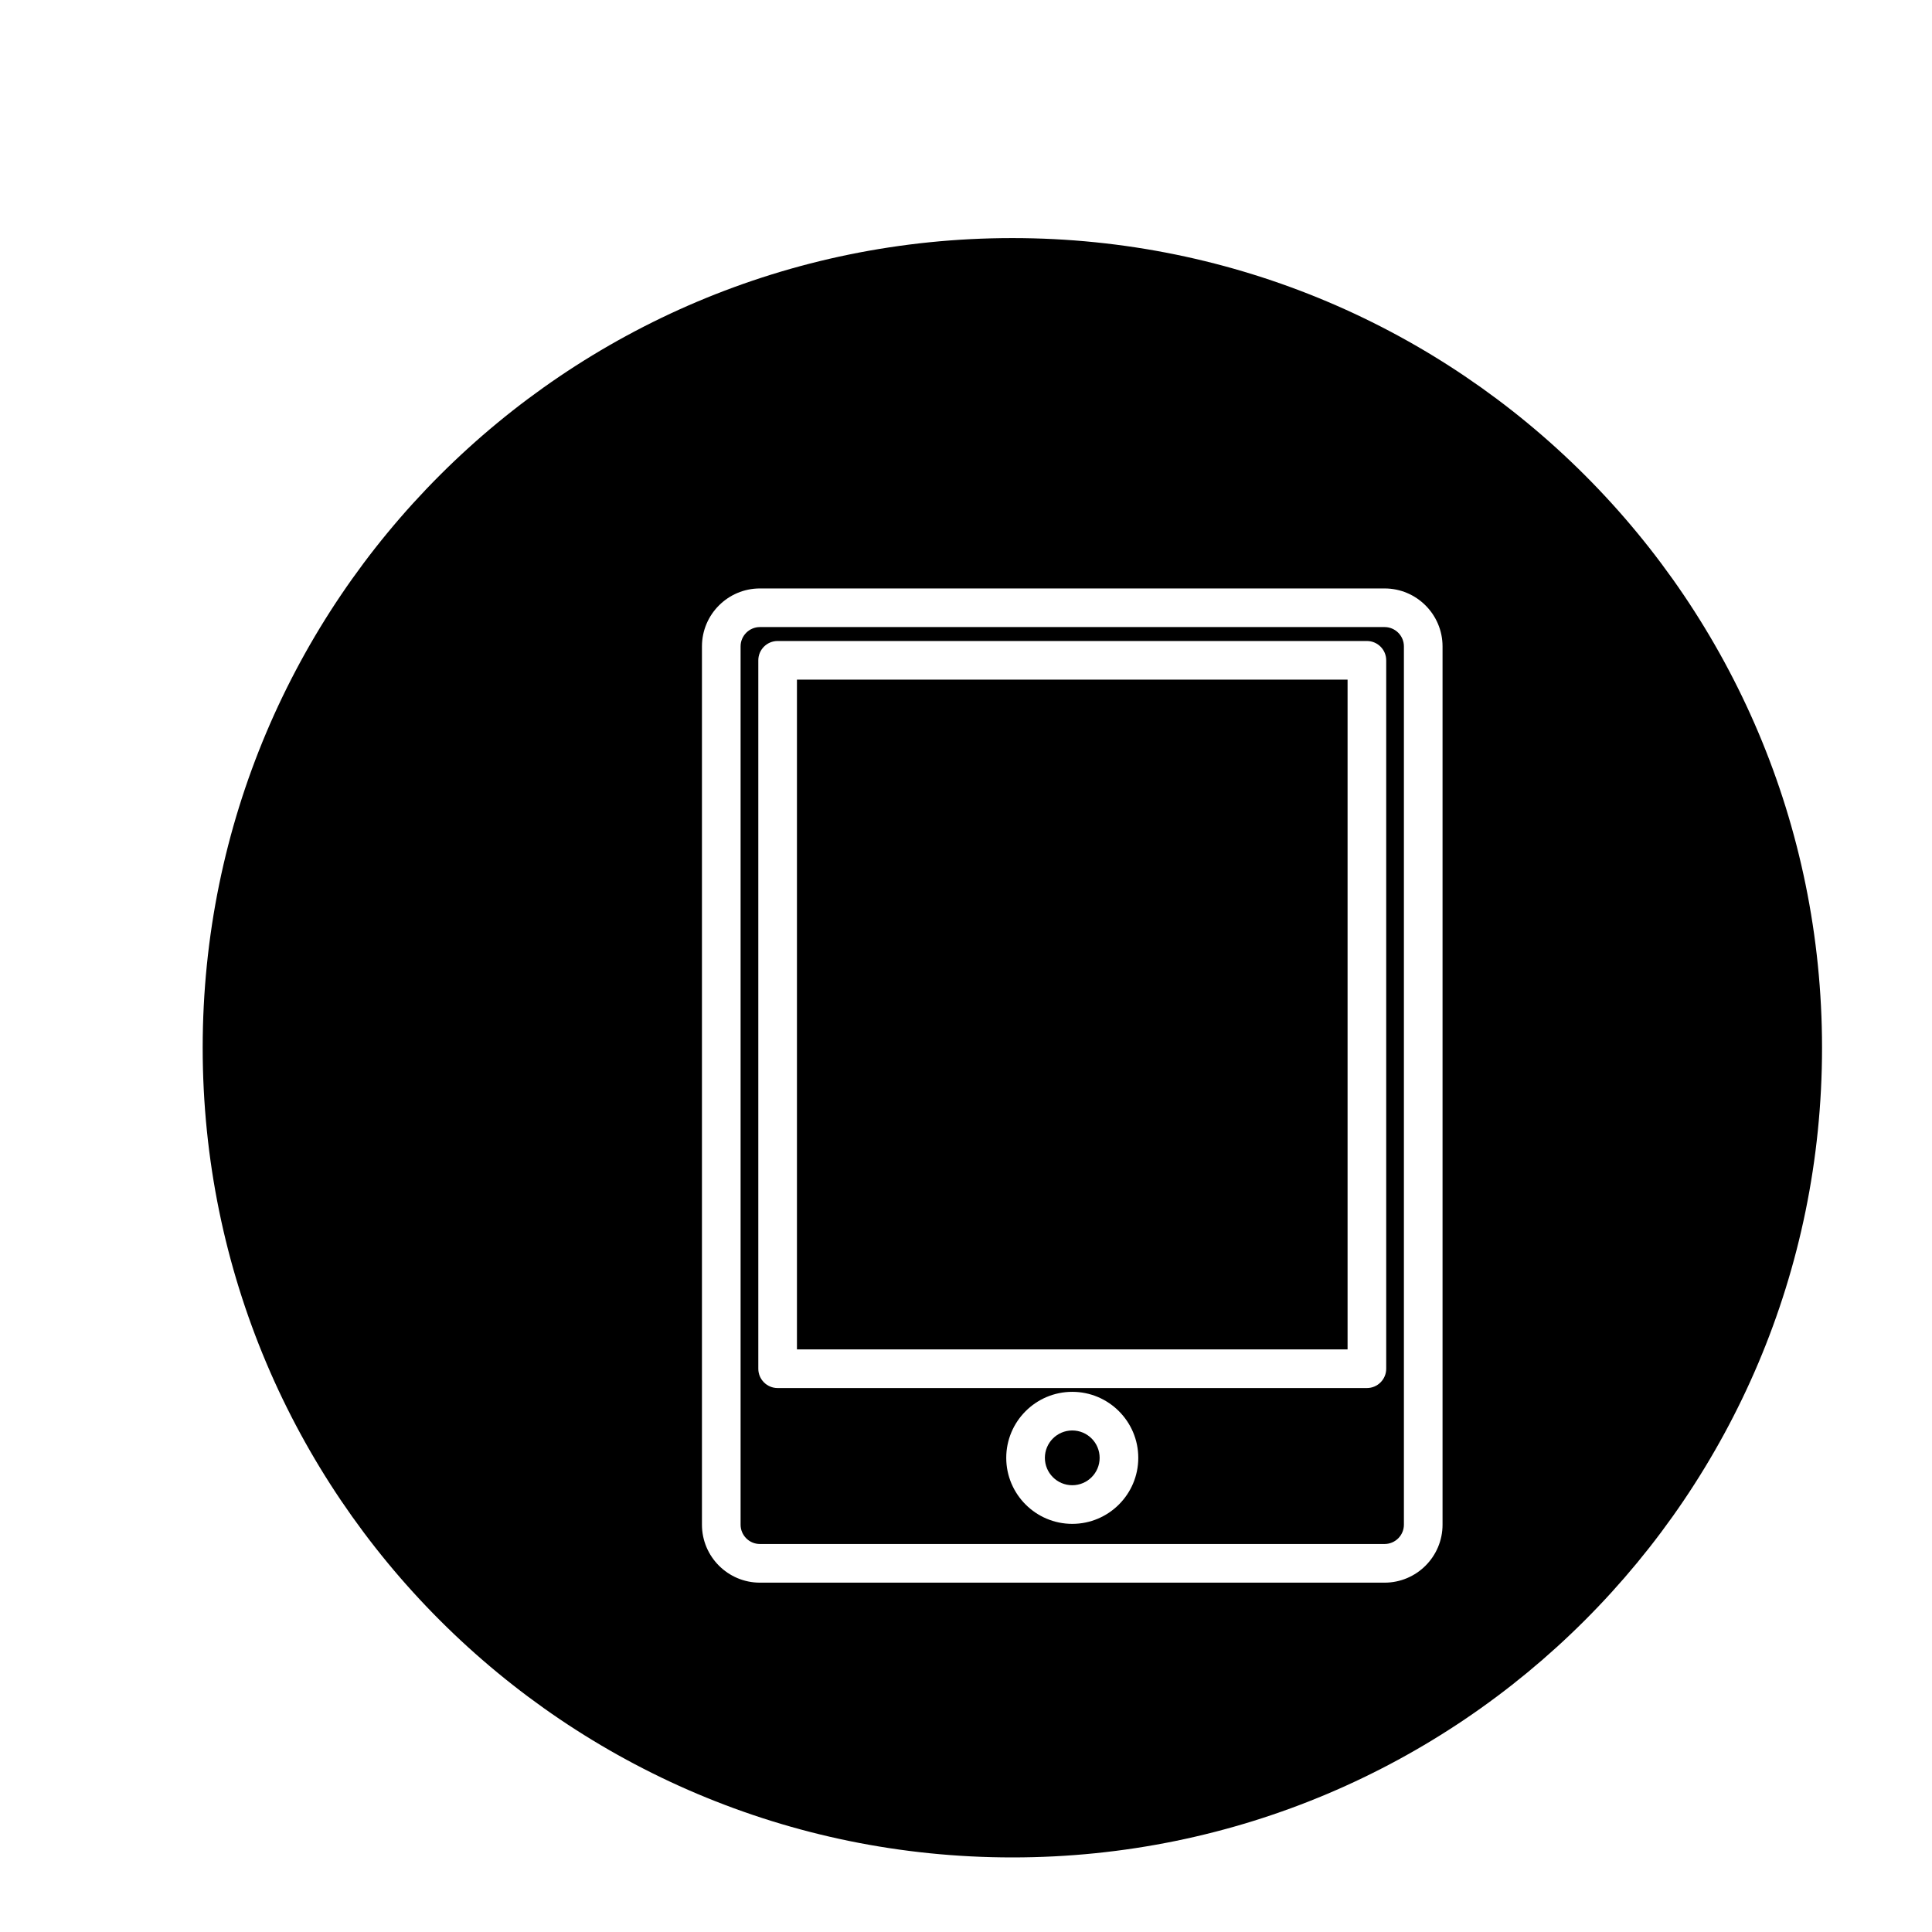
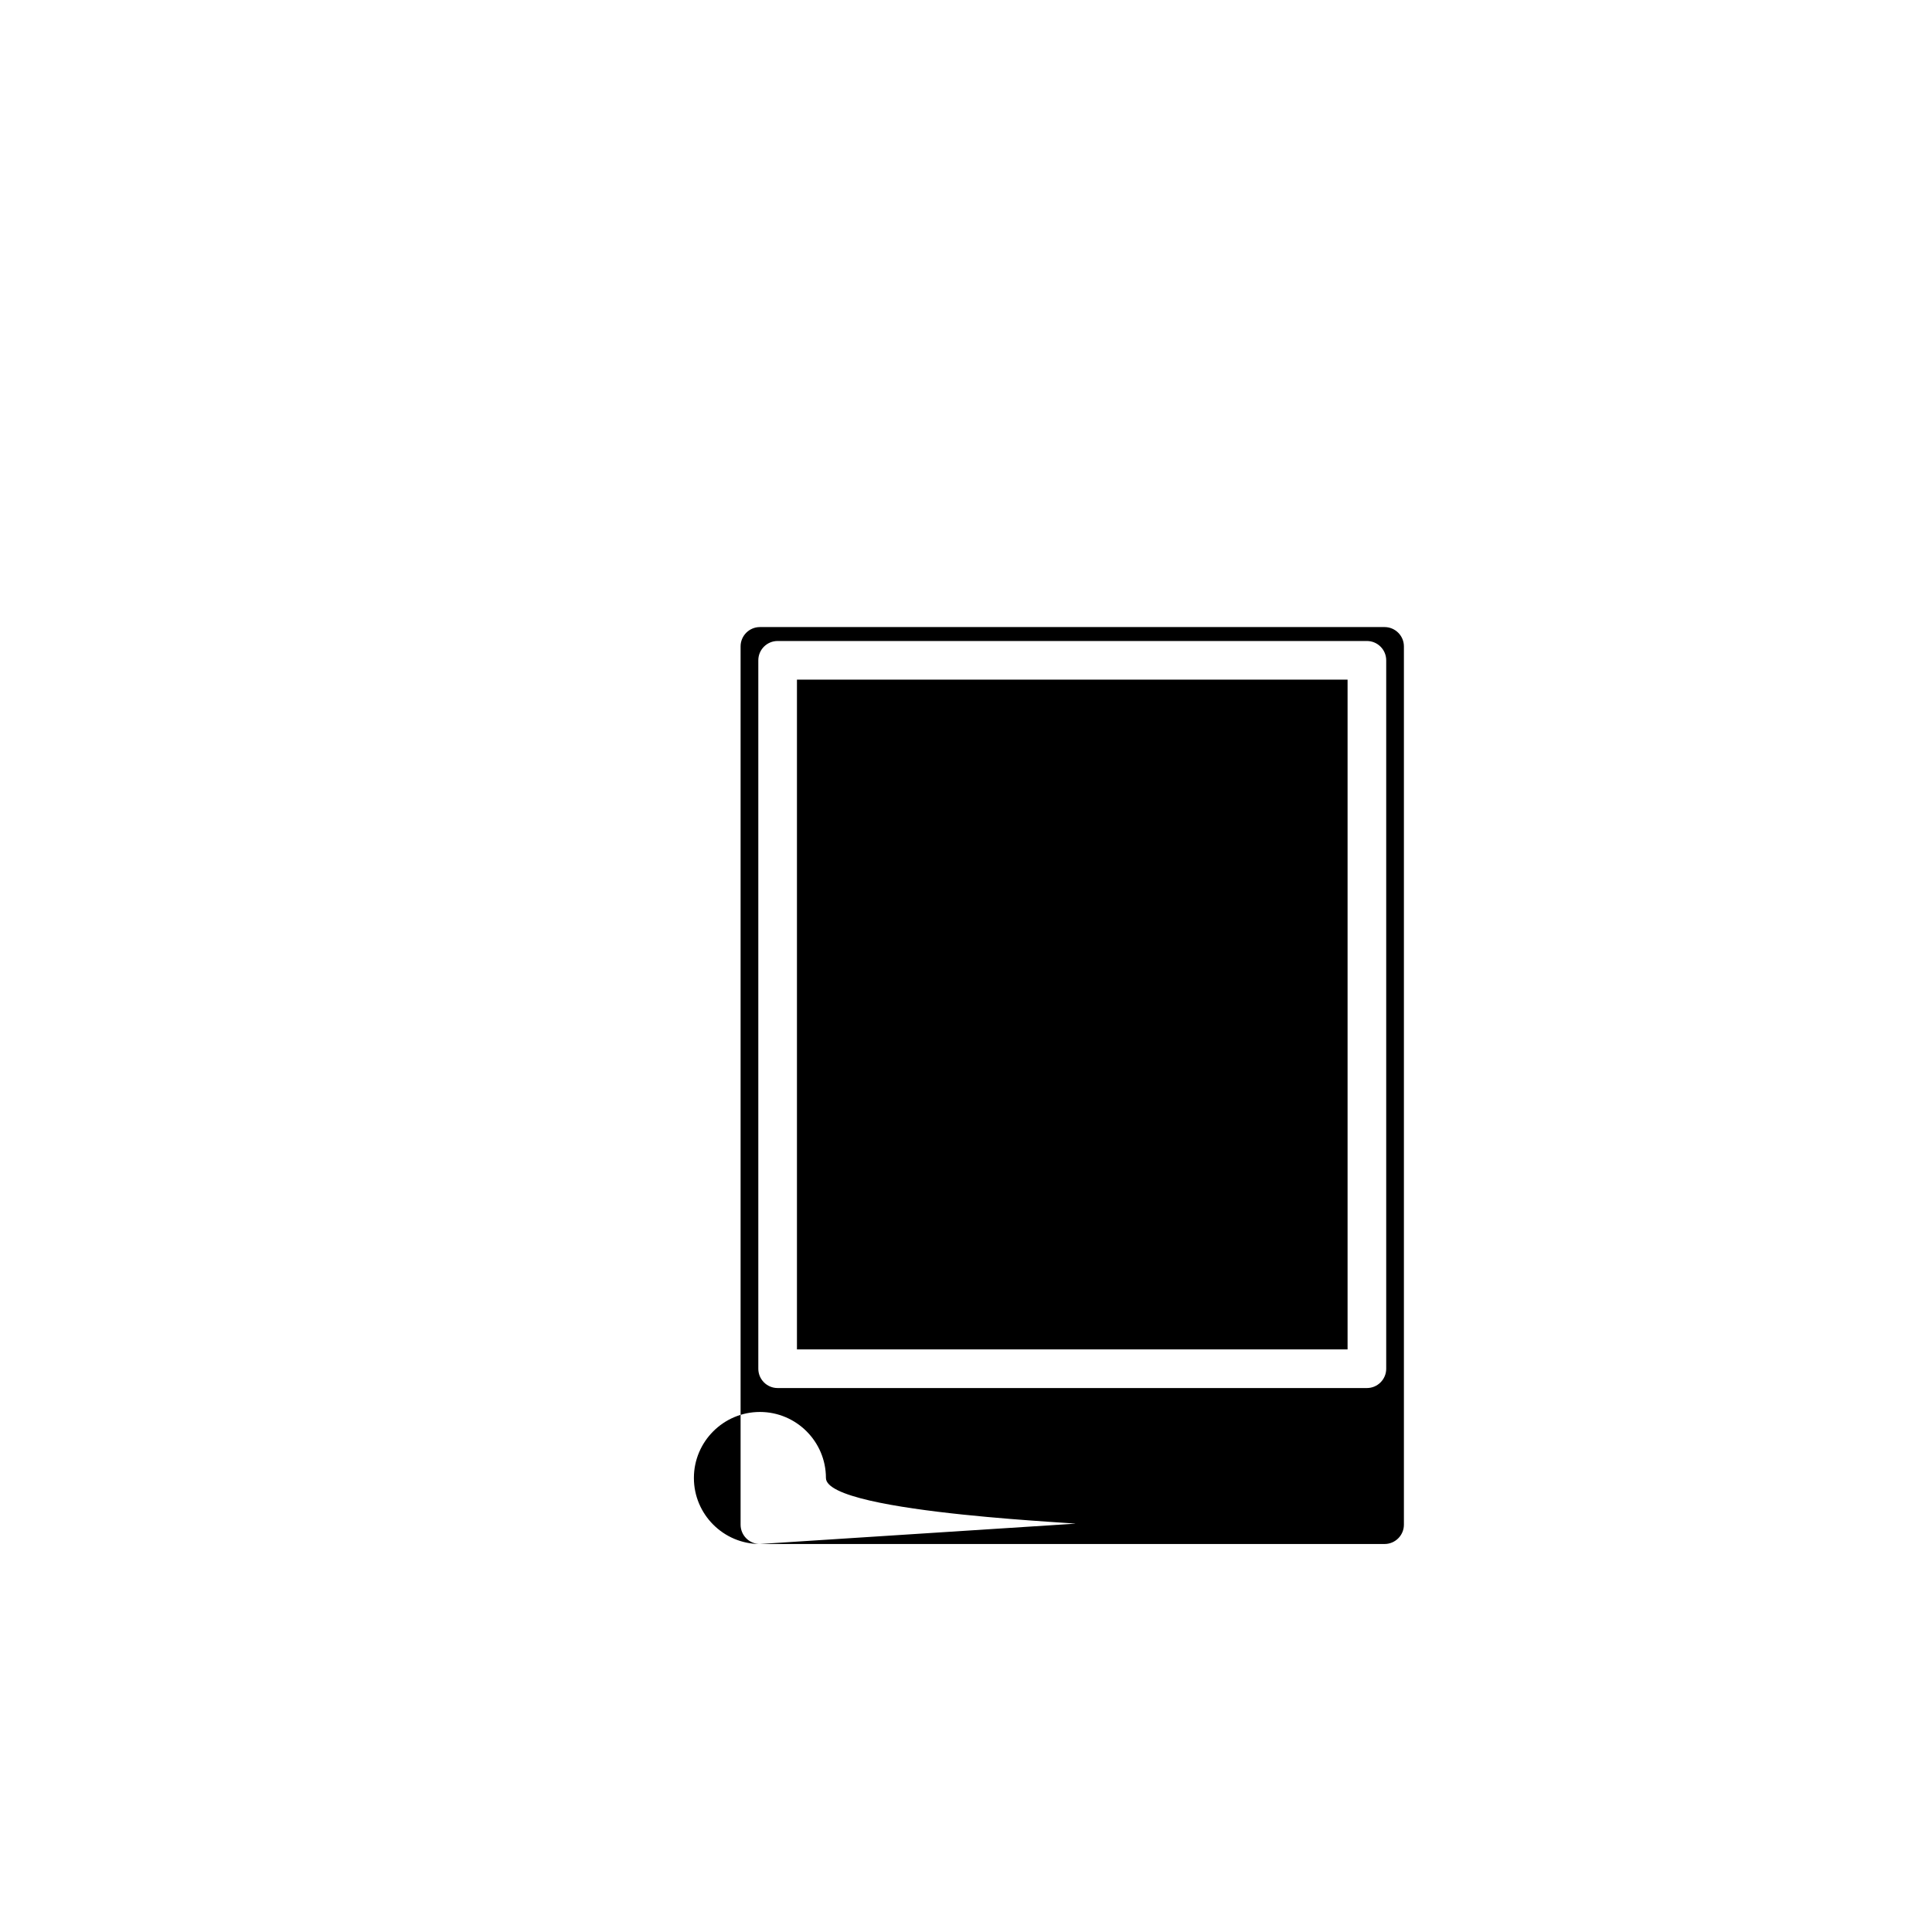
<svg xmlns="http://www.w3.org/2000/svg" version="1.1" id="Layer_1" x="0px" y="0px" width="100px" height="100px" viewBox="0 0 100 100" enable-background="new 0 0 100 100" xml:space="preserve">
  <g>
    <rect x="41.25" y="35.178" width="28.5" height="34.667" />
-     <path d="M39.333,79.917h32.333c0.551,0,1-0.449,1-1v-45.46c0-0.551-0.449-1-1-1H39.333c-0.551,0-1,0.449-1,1v45.46   C38.333,79.469,38.781,79.917,39.333,79.917z M55.5,78.875c-1.884,0-3.417-1.533-3.417-3.417s1.533-3.417,3.417-3.417   s3.417,1.533,3.417,3.417S57.384,78.875,55.5,78.875z M39.25,34.178c0-0.552,0.448-1,1-1h30.5c0.552,0,1,0.448,1,1v36.667   c0,0.552-0.448,1-1,1h-30.5c-0.552,0-1-0.448-1-1V34.178z" />
-     <path d="M52.399,96.14c23.146,0,41.909-18.763,41.909-41.908c0-23.146-18.763-41.909-41.909-41.909S10.491,31.086,10.491,54.231   C10.491,77.376,29.254,96.14,52.399,96.14z M36.333,33.458c0-1.654,1.346-3,3-3h32.333c1.654,0,3,1.346,3,3v45.46   c0,1.654-1.346,3-3,3H39.333c-1.654,0-3-1.346-3-3V33.458z" />
+     <path d="M39.333,79.917h32.333c0.551,0,1-0.449,1-1v-45.46c0-0.551-0.449-1-1-1H39.333c-0.551,0-1,0.449-1,1v45.46   C38.333,79.469,38.781,79.917,39.333,79.917z c-1.884,0-3.417-1.533-3.417-3.417s1.533-3.417,3.417-3.417   s3.417,1.533,3.417,3.417S57.384,78.875,55.5,78.875z M39.25,34.178c0-0.552,0.448-1,1-1h30.5c0.552,0,1,0.448,1,1v36.667   c0,0.552-0.448,1-1,1h-30.5c-0.552,0-1-0.448-1-1V34.178z" />
    <circle cx="55.5" cy="75.458" r="1.417" />
  </g>
</svg>